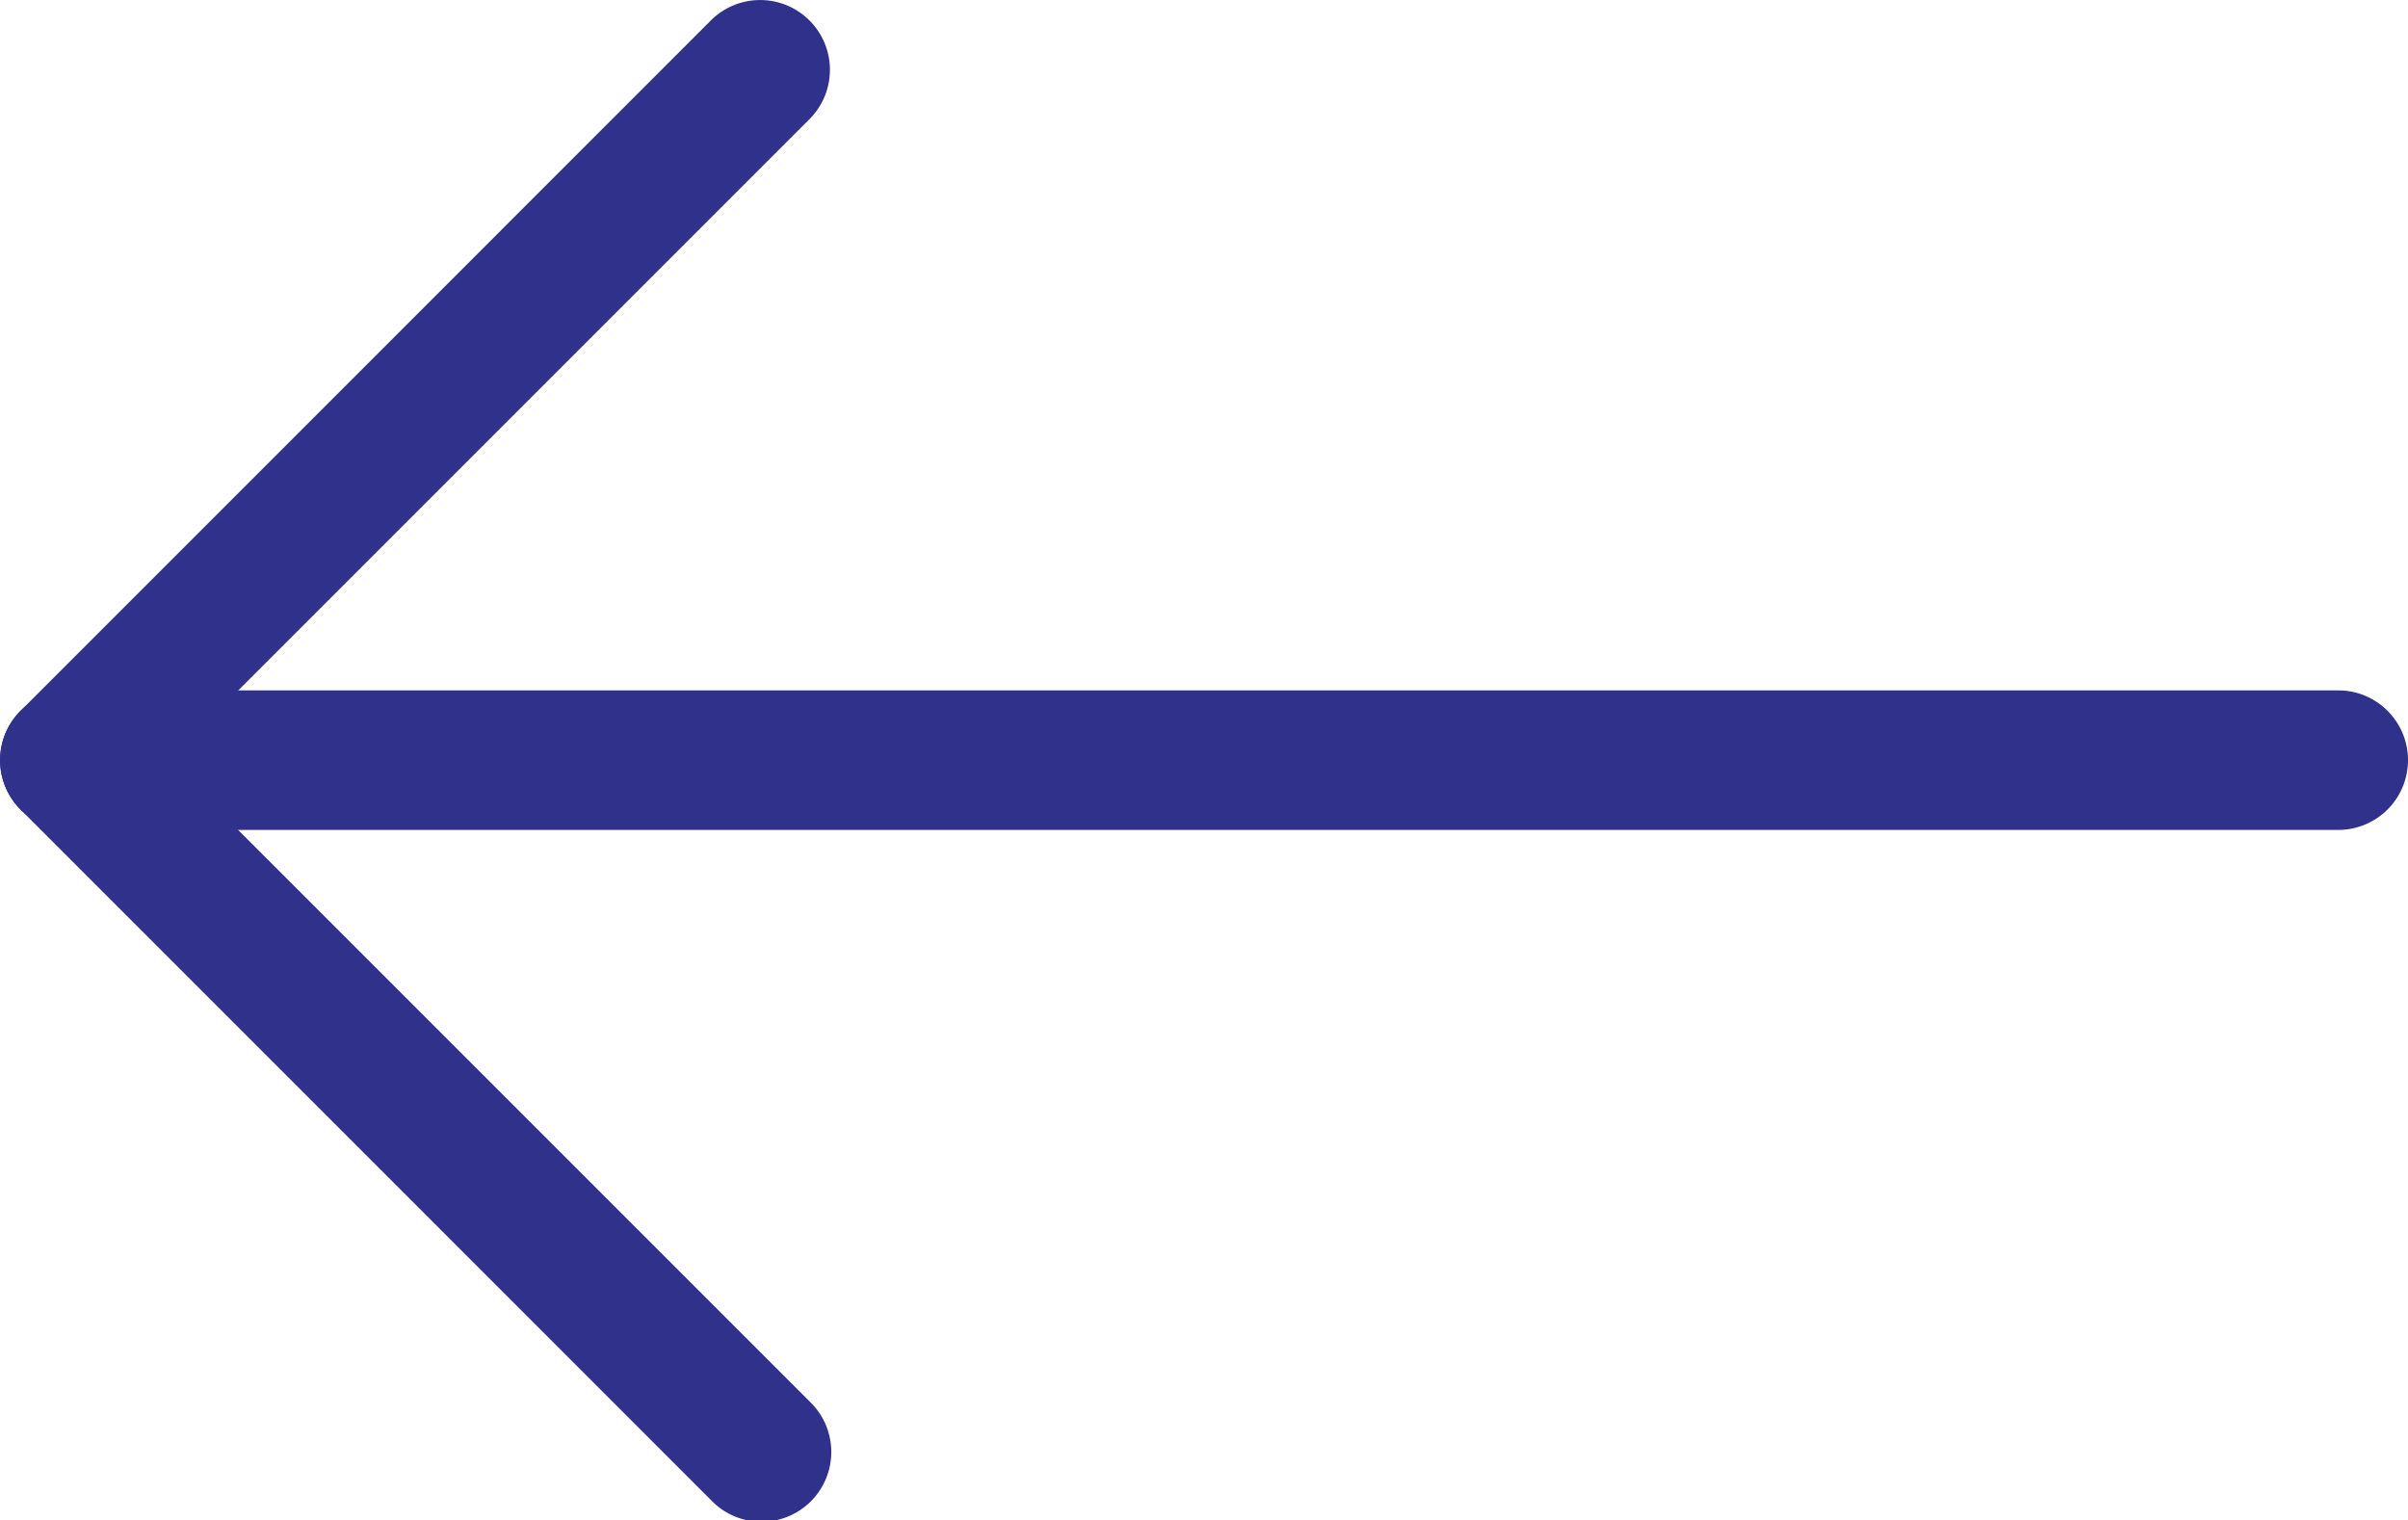
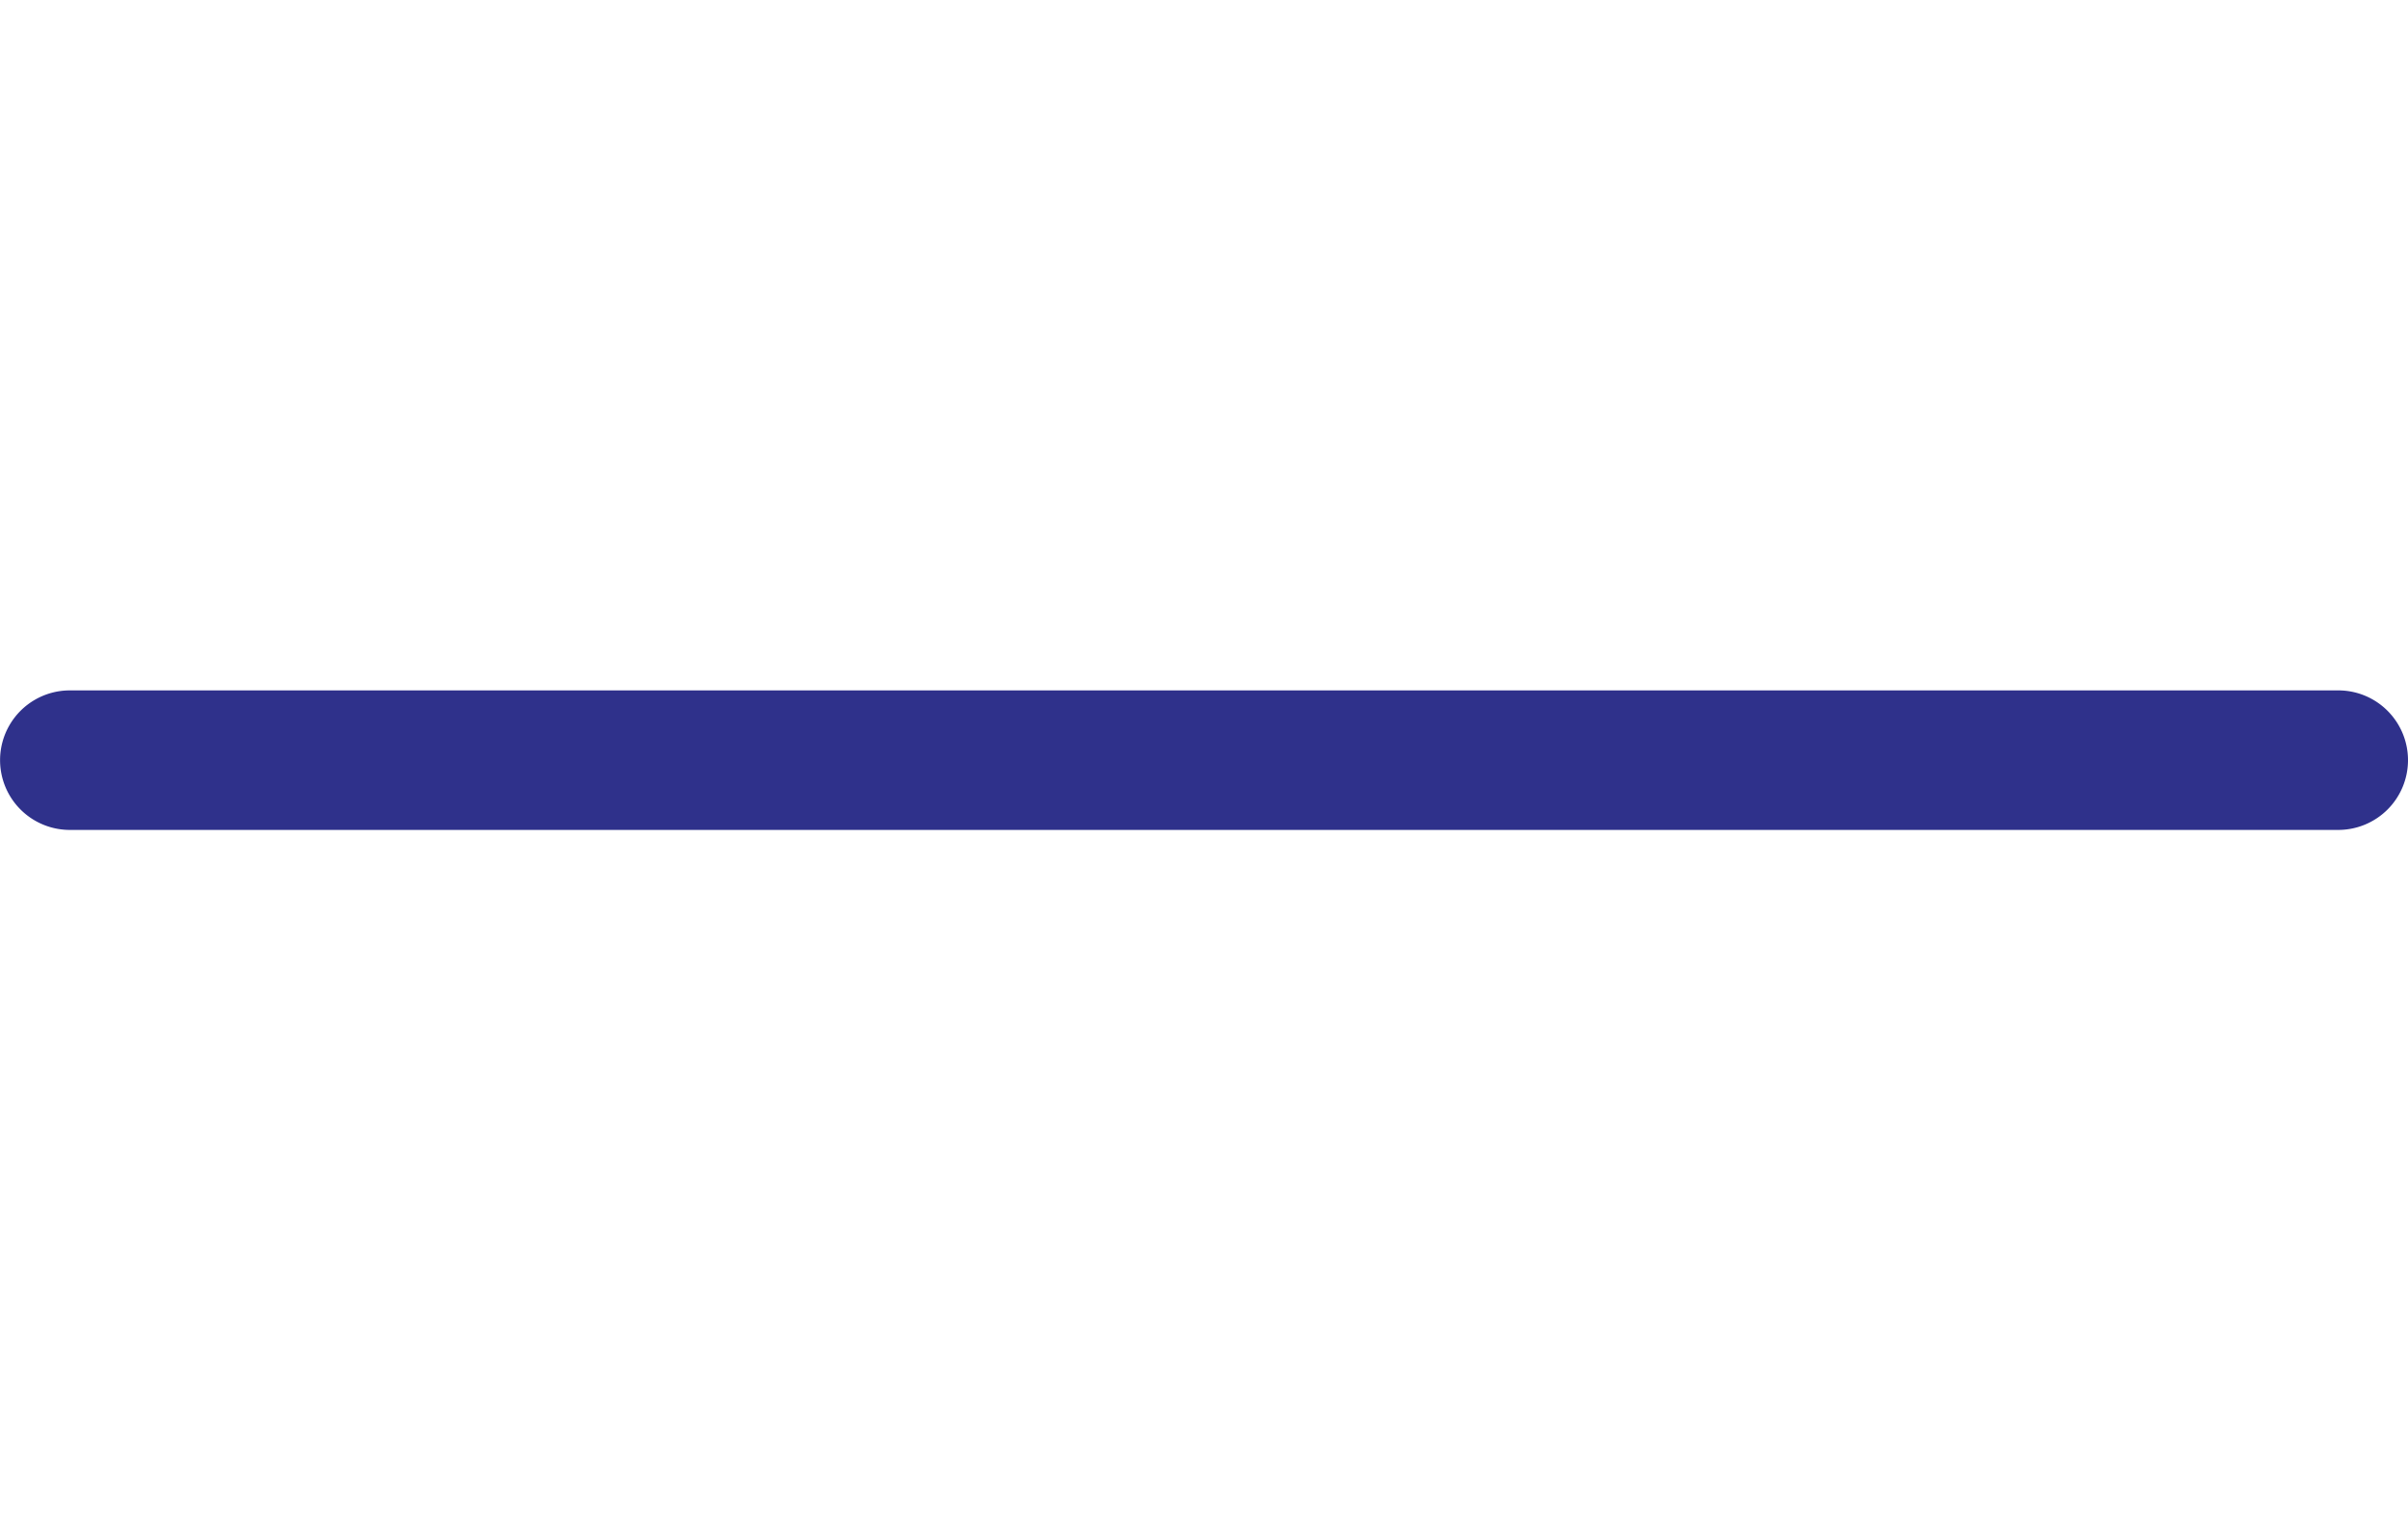
<svg xmlns="http://www.w3.org/2000/svg" width="33" height="20.835" viewBox="0 0 33 20.835">
  <g id="组_125" data-name="组 125" transform="translate(1739.946 211.237) rotate(180)">
    <g id="组_11" data-name="组 11" transform="translate(1728.573 190.402)">
-       <path id="路径_21" data-name="路径 21" d="M1797.735,210.957a.956.956,0,0,1,0-1.351l8.786-8.786-8.786-8.786a.956.956,0,1,1,1.352-1.351l9.461,9.462a.955.955,0,0,1,0,1.351l-9.461,9.462A.956.956,0,0,1,1797.735,210.957Z" transform="translate(-1797.456 -190.403)" fill="#2f318b" />
-     </g>
+       </g>
    <g id="组_12" data-name="组 12" transform="translate(1706.946 199.864)">
      <path id="路径_22" data-name="路径 22" d="M1707.226,231.632A.956.956,0,0,1,1707.9,230h31.089a.956.956,0,1,1,0,1.912H1707.9A.952.952,0,0,1,1707.226,231.632Z" transform="translate(-1706.946 -230)" fill="#2f318b" />
    </g>
  </g>
</svg>